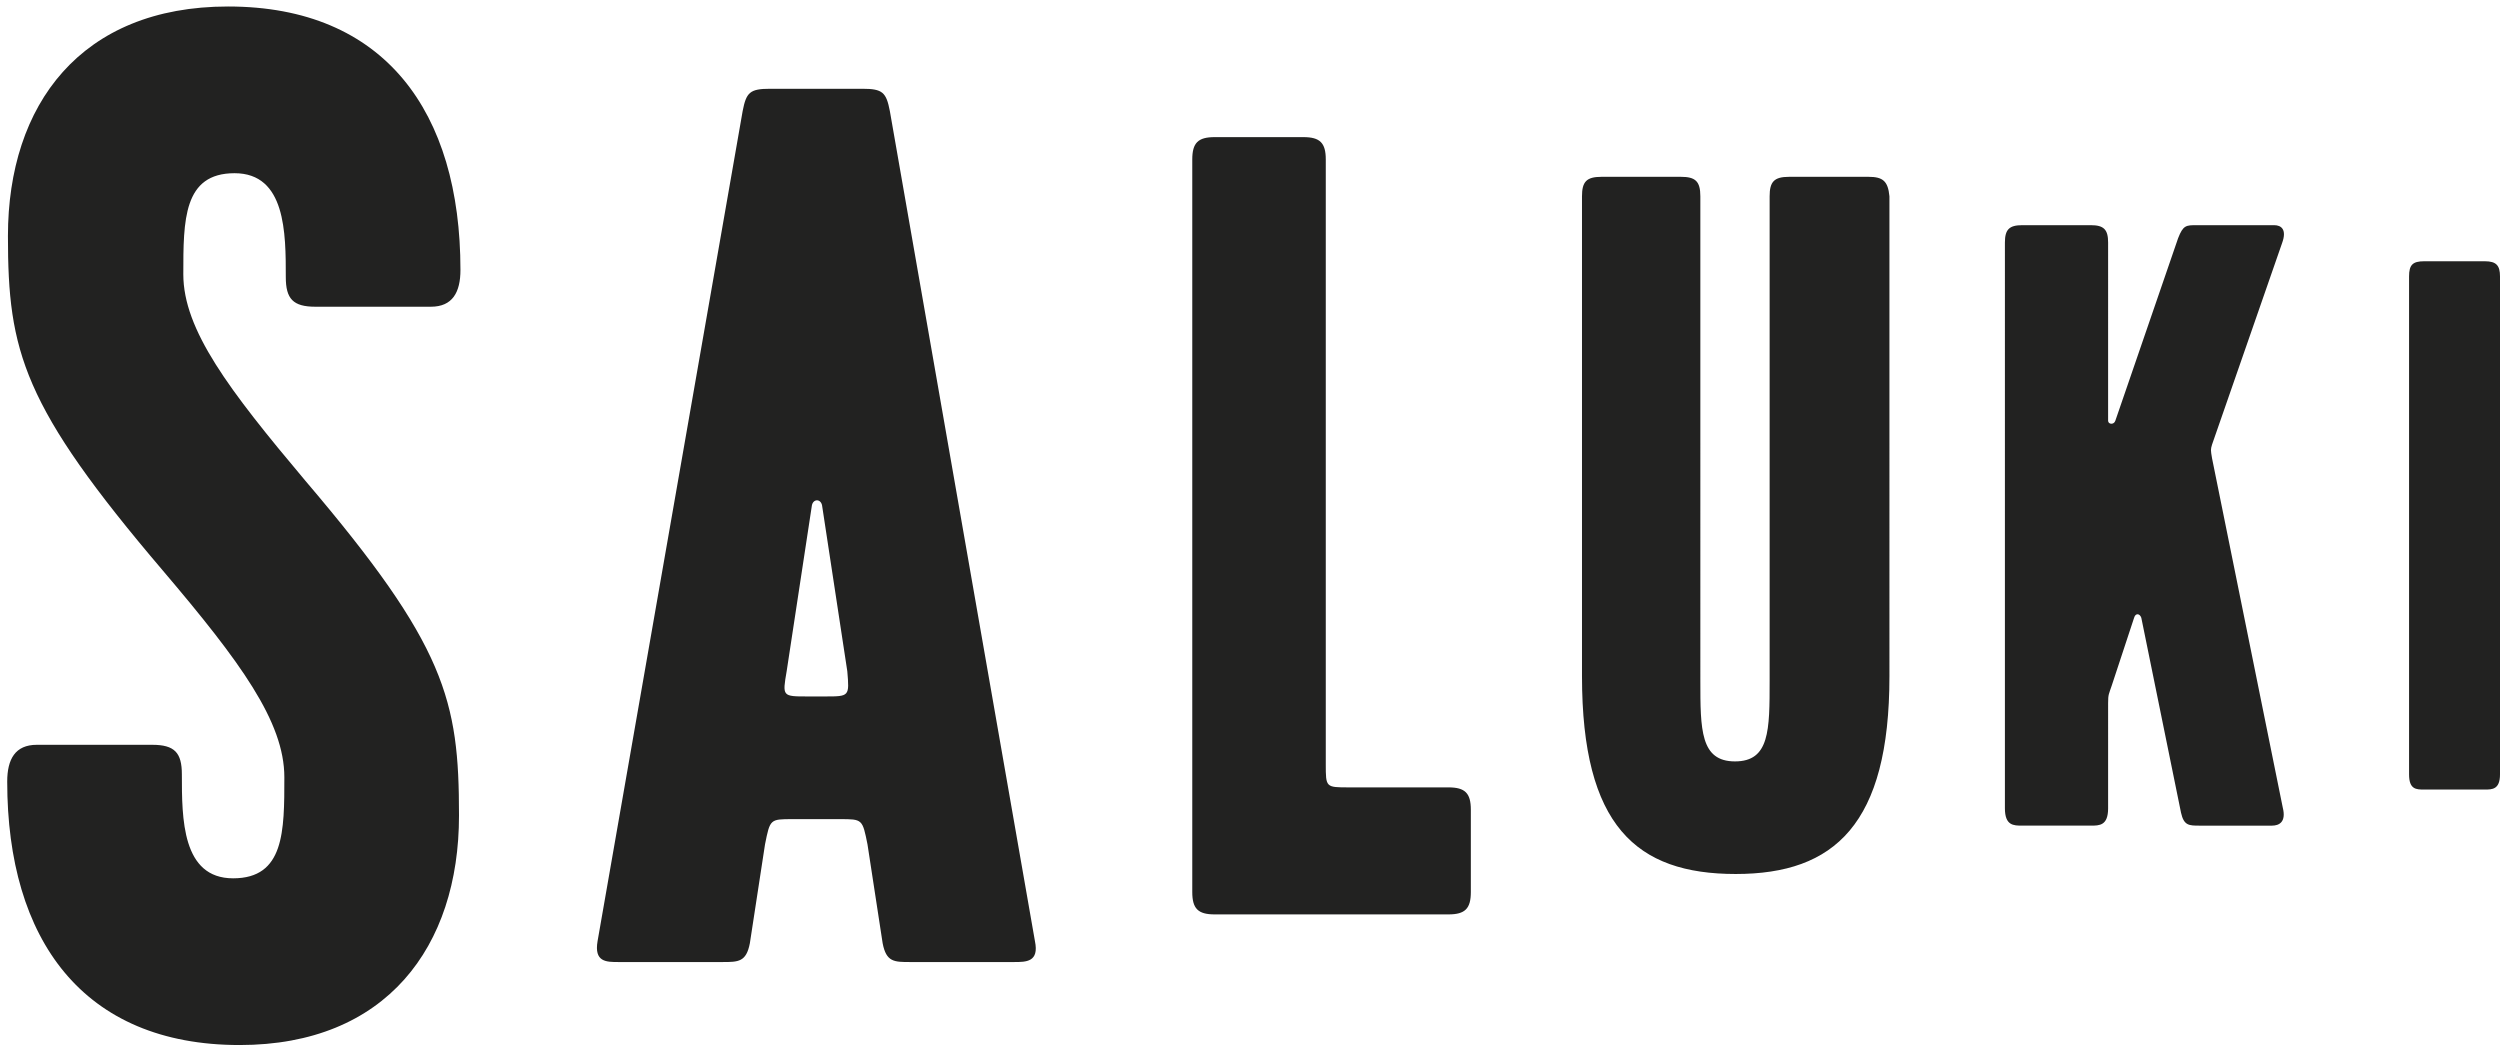
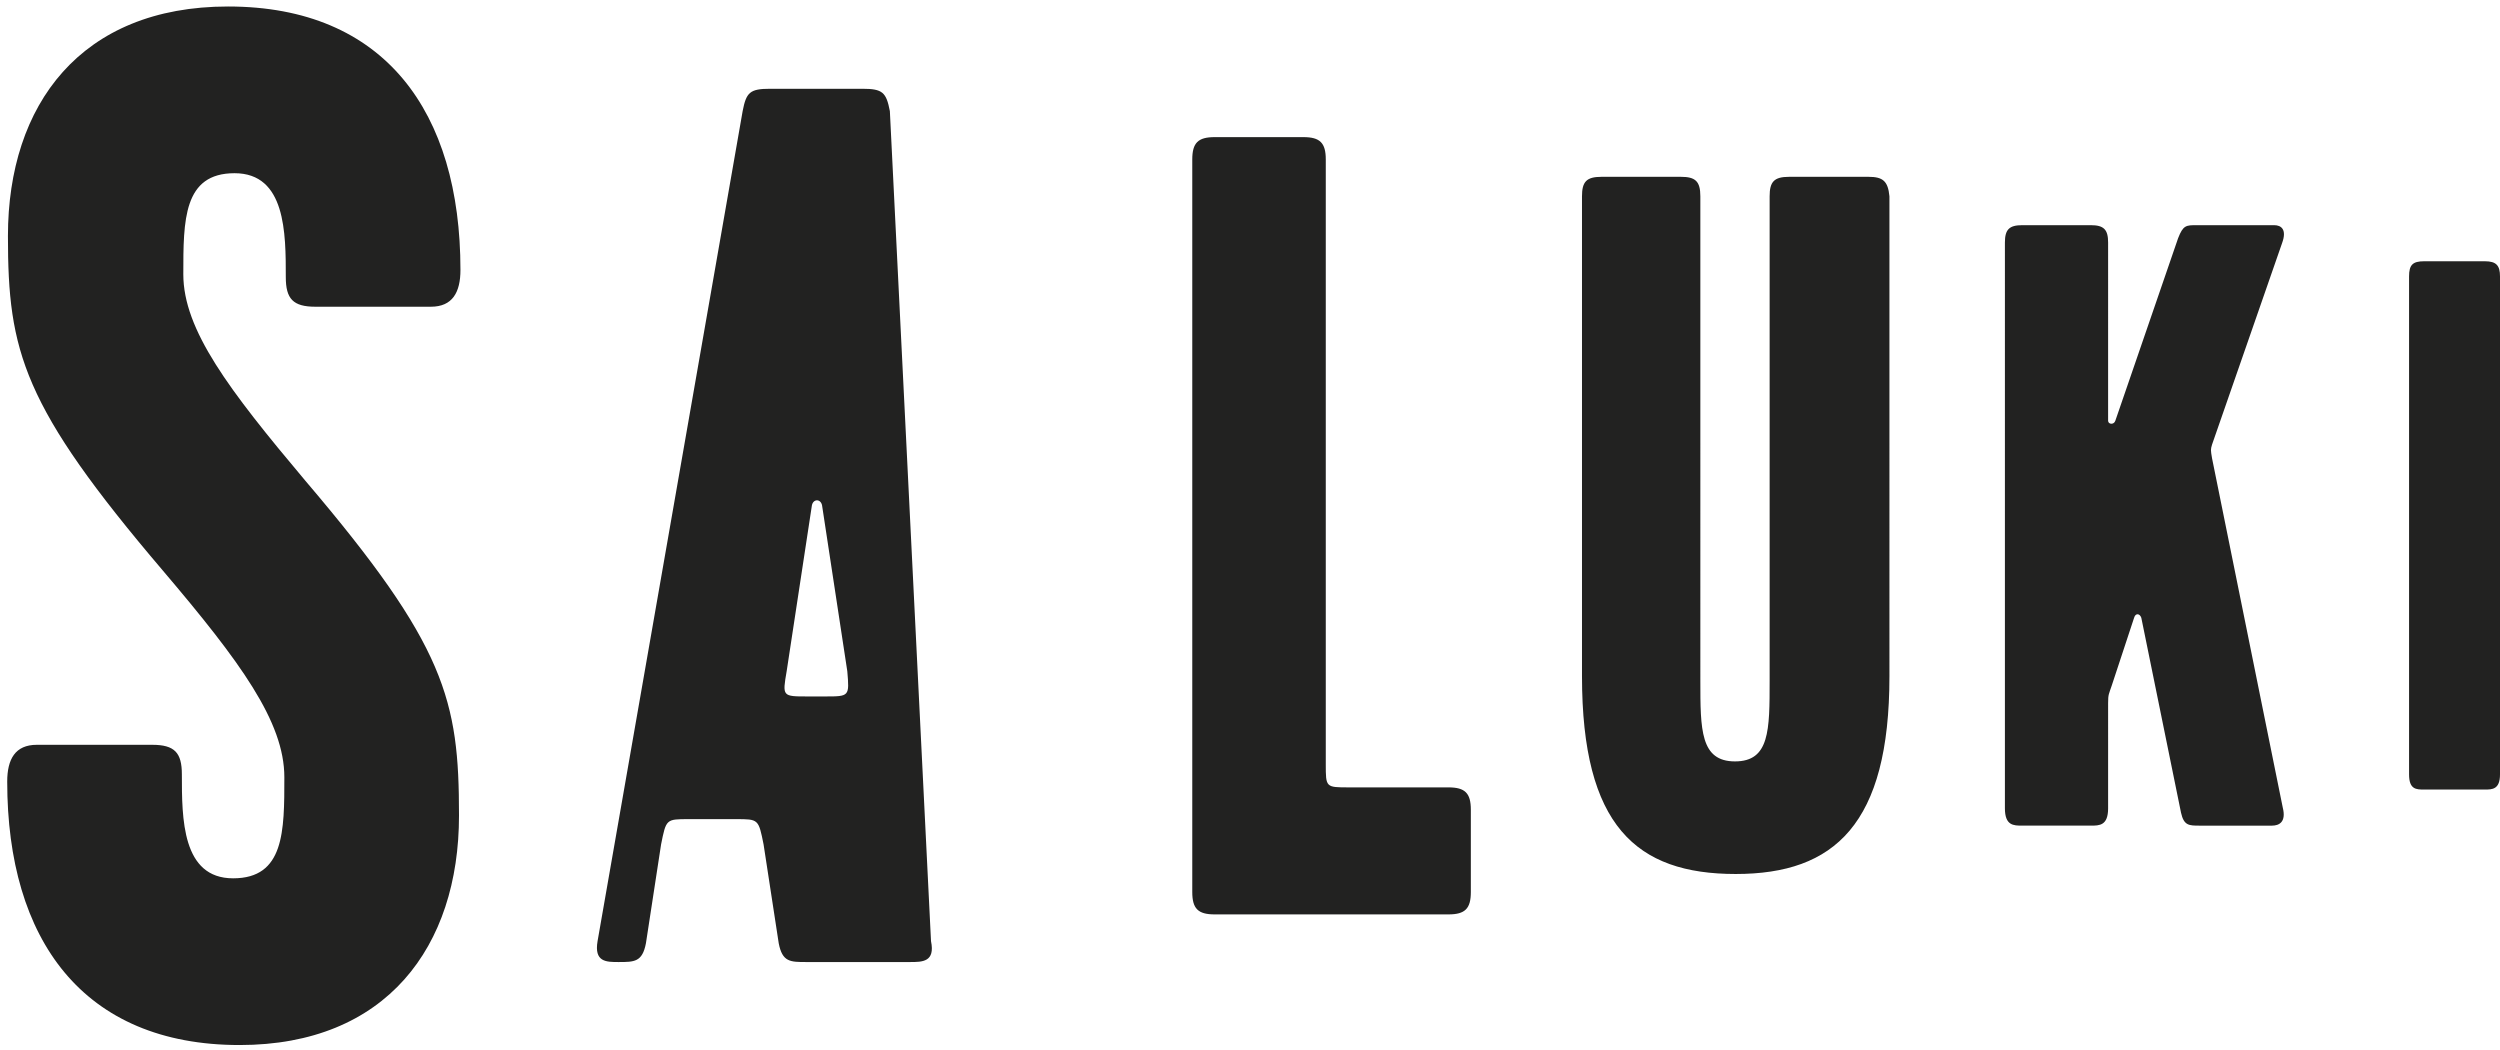
<svg xmlns="http://www.w3.org/2000/svg" version="1.1" id="Ebene_1" x="0px" y="0px" width="346.4px" height="145.5px" viewBox="0 0 346.4 145.5" enable-background="new 0 0 346.4 145.5" xml:space="preserve">
-   <path fill="#222221" d="M123.3,15.4c-0.5-2.6-1-3.1-3.8-3.1h-12.8c-2.8,0-3.3,0.5-3.8,3.1L82.8,130.4c-0.5,2.9,1.2,2.9,2.9,2.9h14.4  c2.2,0,3.3,0,3.8-2.6l2.1-13.7c0.7-3.5,0.7-3.5,3.8-3.5h6.6c3.1,0,3.1,0,3.8,3.5l2.1,13.7c0.5,2.6,1.6,2.6,3.8,2.6h14.4  c1.7,0,3.5,0,2.9-2.9L123.3,15.4z M114.3,96.5h-2.4c-3.5,0-3.5,0-2.9-3.5l3.5-23c0.2-0.9,1.2-0.9,1.4,0l3.5,23  C117.7,96.5,117.7,96.5,114.3,96.5z M32.5,24c7.1,0,7.1,8.3,7.1,14.4c0,3,1,4.1,4.1,4.1h16c3,0,4.1-2,4.1-5.1  c0-21.9-10.5-36.5-32.2-36.5C11.2,0.9,1.1,14.5,1.1,32.7c0,16,2,23.5,21.5,46.4c10.7,12.6,16.8,20.9,16.8,28.6c0,7.5,0,14-7.1,14  c-7.1,0-7.1-8.3-7.1-14.4c0-3-1-4.1-4.1-4.1h-16c-3,0-4.1,2-4.1,5.1c0,21.9,10.5,36.5,32.2,36.5c20.3,0,30.4-13.6,30.4-31.8  c0-16-1.8-23.5-21.3-46.4C31.7,54,25.4,45.7,25.4,38C25.4,30.5,25.4,24,32.5,24z M258.9,24.5h-11c-2.1,0-2.7,0.7-2.7,2.7v67.1  c0,6.9,0,11.2-4.8,11.2c-4.8,0-4.8-4.4-4.8-11.2V27.2c0-2.1-0.7-2.7-2.7-2.7h-11c-2.1,0-2.7,0.7-2.7,2.7v66.5  c0,20.7,7.5,27.4,21.3,27.4c13.7,0,21.3-6.9,21.3-27.4V27.2C261.6,25.1,260.9,24.5,258.9,24.5z M200.7,109.1h-13.8  c-3.2,0-3.2,0-3.2-3.2V22.1c0-2.3-0.8-3.1-3.1-3.1h-12.3c-2.3,0-3.1,0.8-3.1,3.1v101.5c0,2.3,0.8,3.1,3.1,3.1h32.4  c2.3,0,3.1-0.8,3.1-3.1v-11.4C203.8,109.9,203,109.1,200.7,109.1z M344.3,36.2h-8.4c-1.6,0-2.1,0.5-2.1,2.1v69c0,2.1,1,2.1,2.1,2.1  h8.4c1,0,2.1,0,2.1-2.1v-69C346.4,36.8,345.9,36.2,344.3,36.2z M316.2,33.7c0.7-1.9-0.1-2.5-1.1-2.5h-10.7c-1.5,0-1.9,0-2.6,1.8  l-8.7,25.3c-0.2,0.6-1,0.5-1,0V33.6c0-1.8-0.6-2.4-2.4-2.4h-9.5c-1.8,0-2.4,0.6-2.4,2.4V112c0,2.4,1.2,2.4,2.4,2.4h9.5  c1.2,0,2.4,0,2.4-2.4V97.4c0-1.2,0.1-1.2,0.5-2.4l3.1-9.4c0.2-0.7,0.8-0.6,1,0l5.5,27c0.4,1.8,1.1,1.8,2.6,1.8h10c1,0,2-0.5,1.5-2.5  l-9.8-48.4c-0.2-1.2-0.2-1.2,0-1.9L316.2,33.7z" />
+   <path fill="#222221" d="M123.3,15.4c-0.5-2.6-1-3.1-3.8-3.1h-12.8c-2.8,0-3.3,0.5-3.8,3.1L82.8,130.4c-0.5,2.9,1.2,2.9,2.9,2.9c2.2,0,3.3,0,3.8-2.6l2.1-13.7c0.7-3.5,0.7-3.5,3.8-3.5h6.6c3.1,0,3.1,0,3.8,3.5l2.1,13.7c0.5,2.6,1.6,2.6,3.8,2.6h14.4  c1.7,0,3.5,0,2.9-2.9L123.3,15.4z M114.3,96.5h-2.4c-3.5,0-3.5,0-2.9-3.5l3.5-23c0.2-0.9,1.2-0.9,1.4,0l3.5,23  C117.7,96.5,117.7,96.5,114.3,96.5z M32.5,24c7.1,0,7.1,8.3,7.1,14.4c0,3,1,4.1,4.1,4.1h16c3,0,4.1-2,4.1-5.1  c0-21.9-10.5-36.5-32.2-36.5C11.2,0.9,1.1,14.5,1.1,32.7c0,16,2,23.5,21.5,46.4c10.7,12.6,16.8,20.9,16.8,28.6c0,7.5,0,14-7.1,14  c-7.1,0-7.1-8.3-7.1-14.4c0-3-1-4.1-4.1-4.1h-16c-3,0-4.1,2-4.1,5.1c0,21.9,10.5,36.5,32.2,36.5c20.3,0,30.4-13.6,30.4-31.8  c0-16-1.8-23.5-21.3-46.4C31.7,54,25.4,45.7,25.4,38C25.4,30.5,25.4,24,32.5,24z M258.9,24.5h-11c-2.1,0-2.7,0.7-2.7,2.7v67.1  c0,6.9,0,11.2-4.8,11.2c-4.8,0-4.8-4.4-4.8-11.2V27.2c0-2.1-0.7-2.7-2.7-2.7h-11c-2.1,0-2.7,0.7-2.7,2.7v66.5  c0,20.7,7.5,27.4,21.3,27.4c13.7,0,21.3-6.9,21.3-27.4V27.2C261.6,25.1,260.9,24.5,258.9,24.5z M200.7,109.1h-13.8  c-3.2,0-3.2,0-3.2-3.2V22.1c0-2.3-0.8-3.1-3.1-3.1h-12.3c-2.3,0-3.1,0.8-3.1,3.1v101.5c0,2.3,0.8,3.1,3.1,3.1h32.4  c2.3,0,3.1-0.8,3.1-3.1v-11.4C203.8,109.9,203,109.1,200.7,109.1z M344.3,36.2h-8.4c-1.6,0-2.1,0.5-2.1,2.1v69c0,2.1,1,2.1,2.1,2.1  h8.4c1,0,2.1,0,2.1-2.1v-69C346.4,36.8,345.9,36.2,344.3,36.2z M316.2,33.7c0.7-1.9-0.1-2.5-1.1-2.5h-10.7c-1.5,0-1.9,0-2.6,1.8  l-8.7,25.3c-0.2,0.6-1,0.5-1,0V33.6c0-1.8-0.6-2.4-2.4-2.4h-9.5c-1.8,0-2.4,0.6-2.4,2.4V112c0,2.4,1.2,2.4,2.4,2.4h9.5  c1.2,0,2.4,0,2.4-2.4V97.4c0-1.2,0.1-1.2,0.5-2.4l3.1-9.4c0.2-0.7,0.8-0.6,1,0l5.5,27c0.4,1.8,1.1,1.8,2.6,1.8h10c1,0,2-0.5,1.5-2.5  l-9.8-48.4c-0.2-1.2-0.2-1.2,0-1.9L316.2,33.7z" />
</svg>